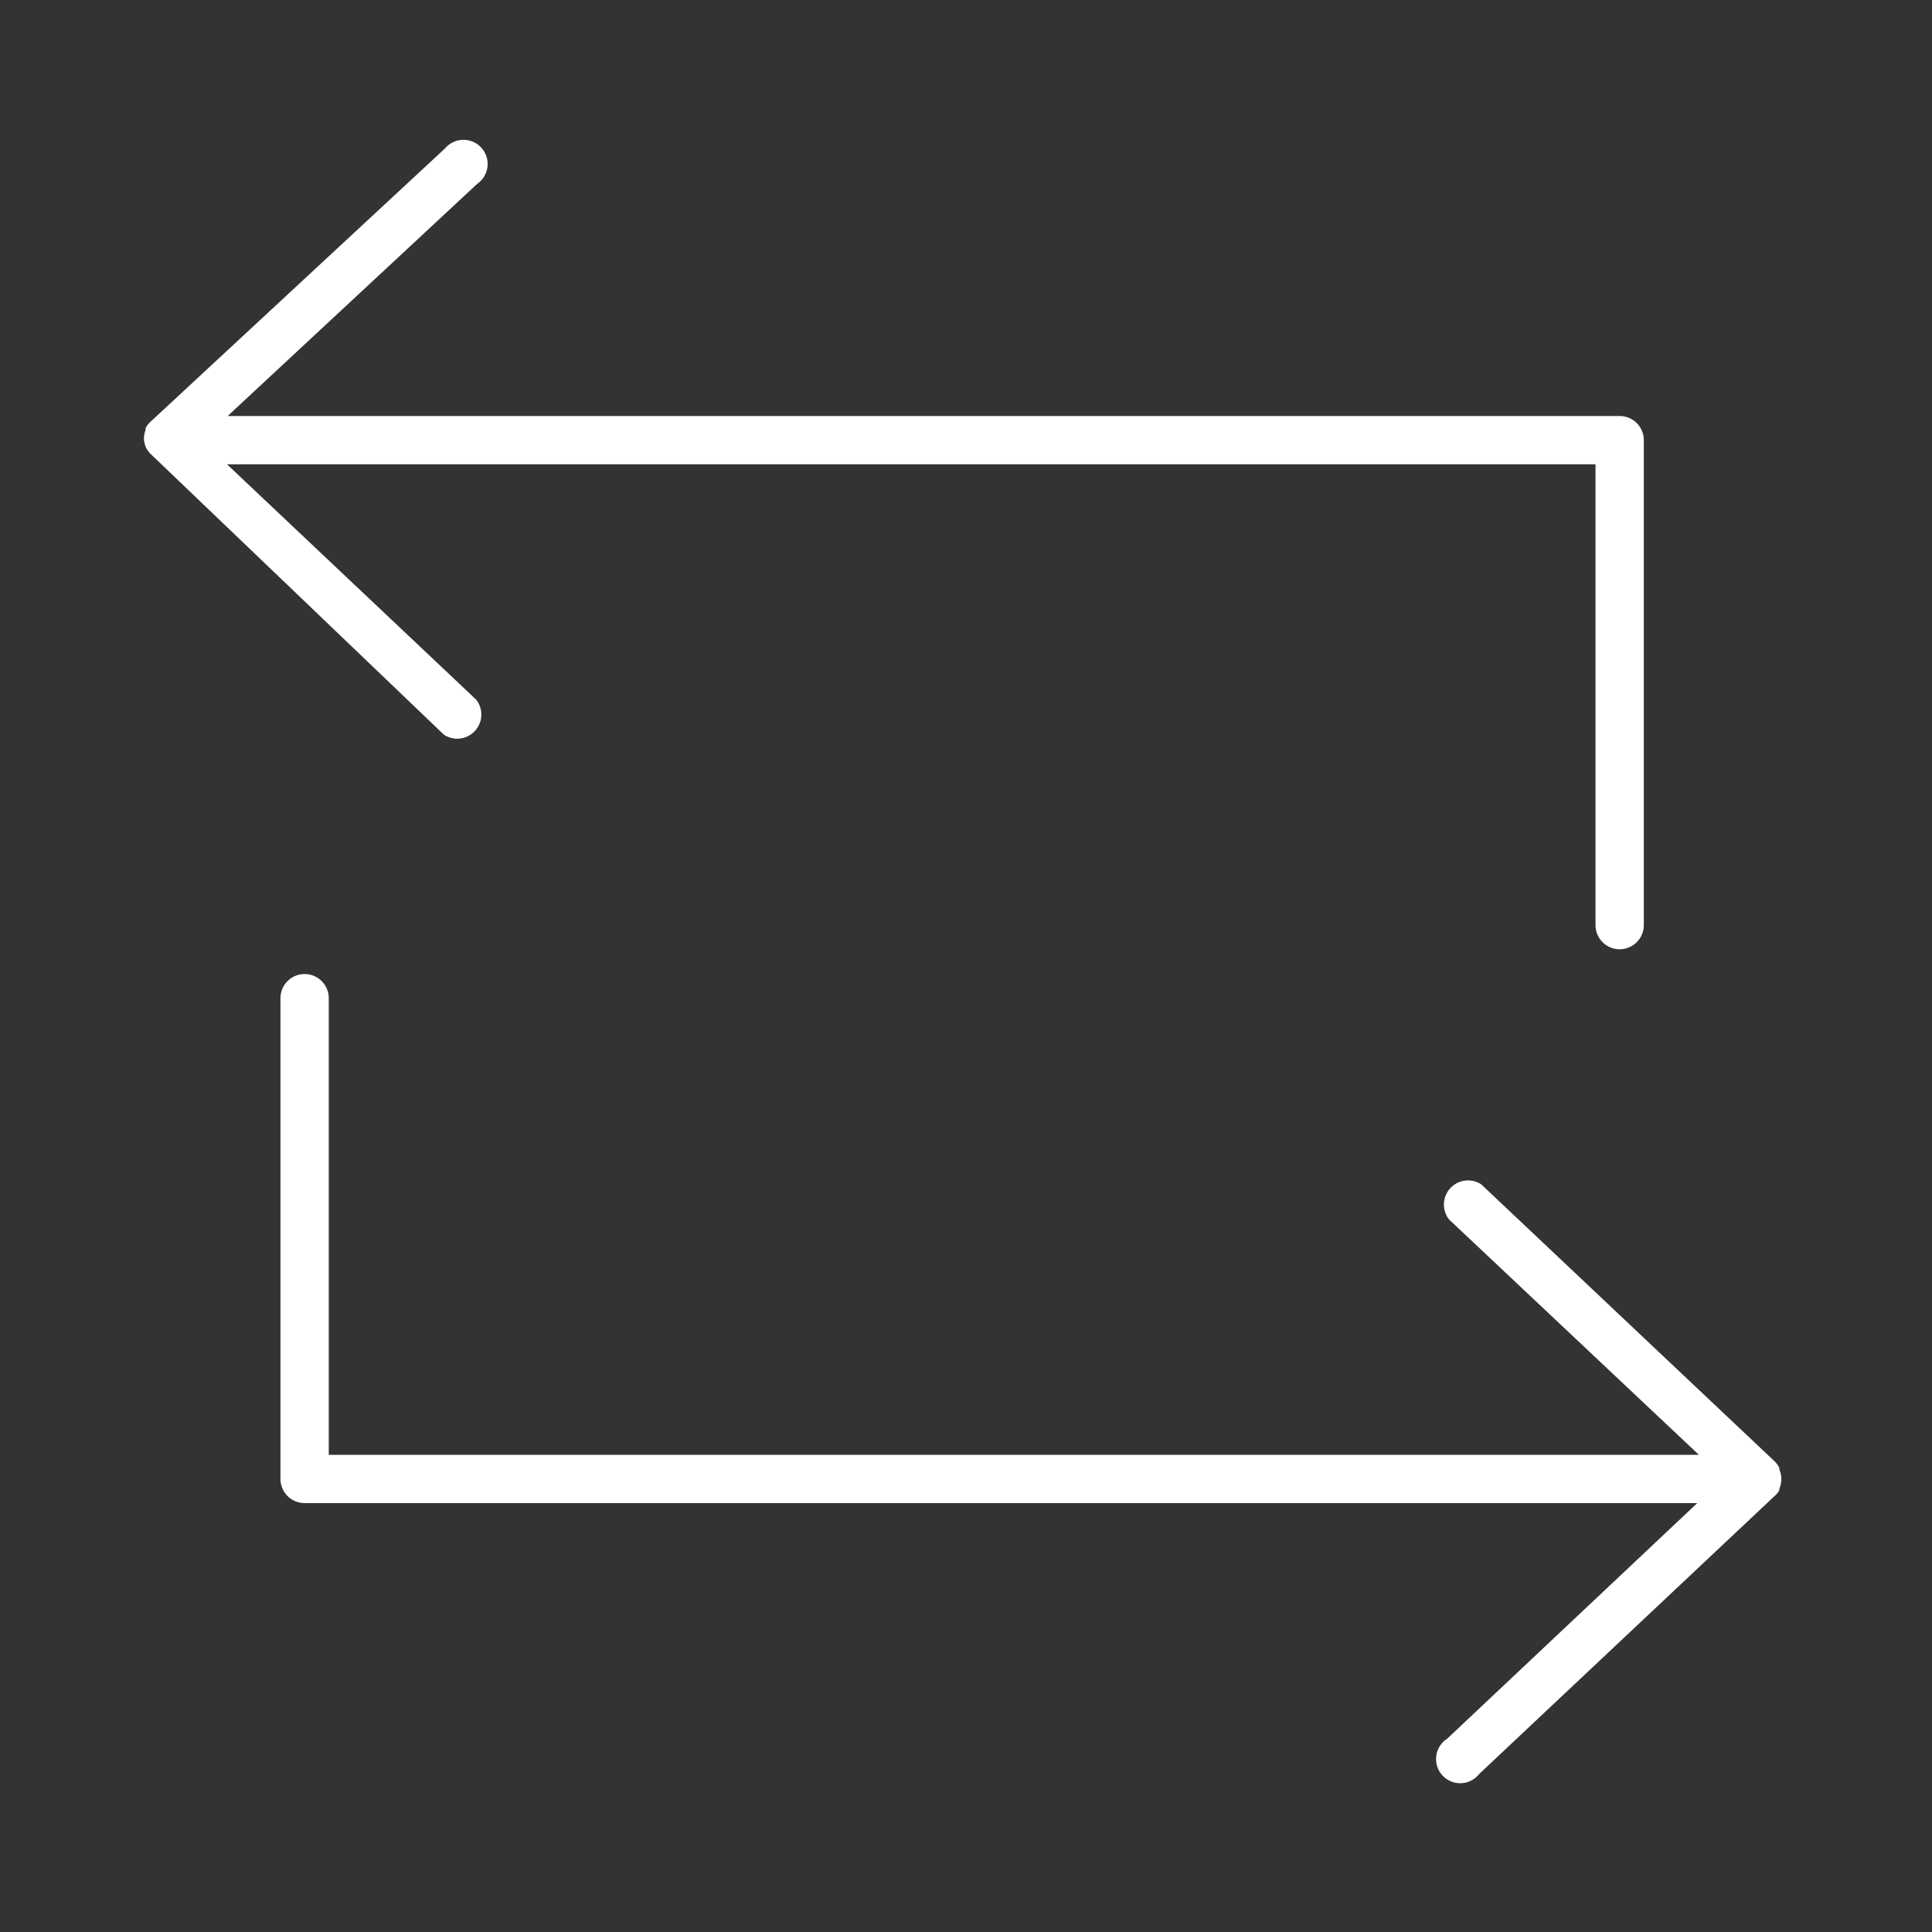
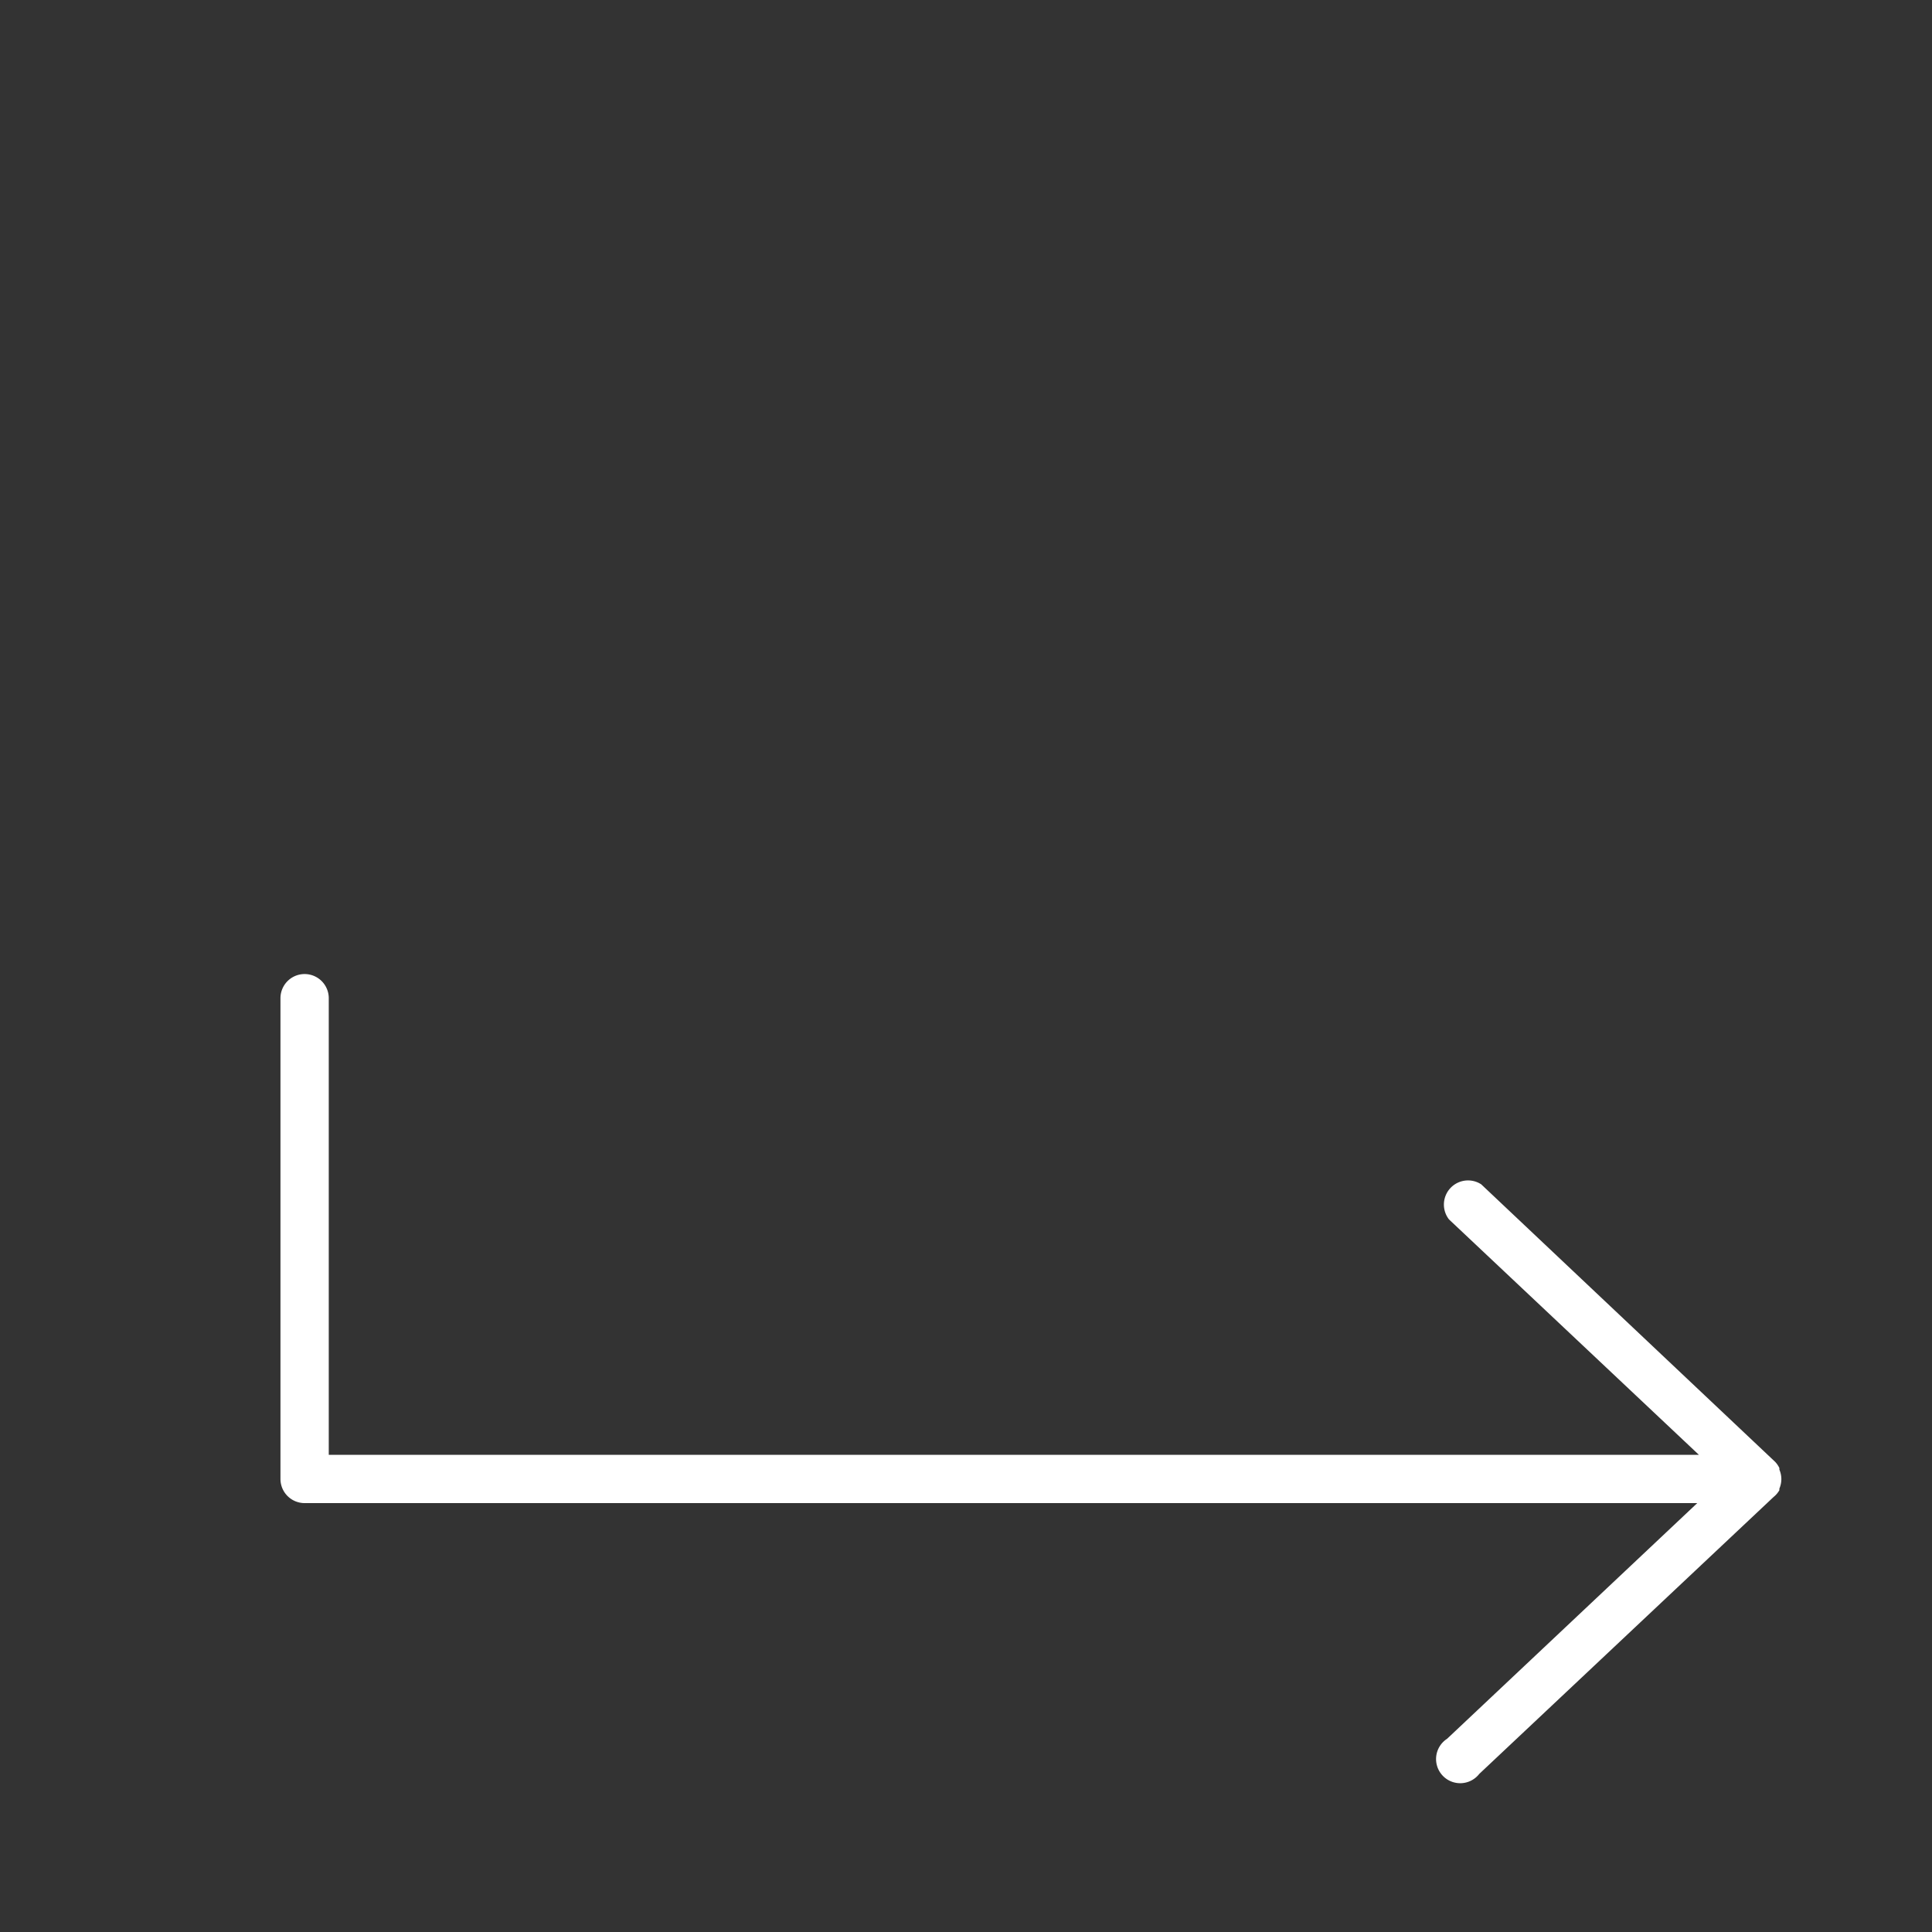
<svg xmlns="http://www.w3.org/2000/svg" id="computer_access" data-name="computer access" viewBox="0 0 60 60">
  <rect x="0" y="0" width="60" height="60" fill="#333333" stroke="none" />
  <defs>
    <style>.cls-1{fill:#fff;}</style>
  </defs>
  <title>file-transfer-wht-g2a_All</title>
-   <path class="cls-1" d="M13.79,22.82a0.75,0.75,0,0,0,1-1.09L7.05,14.42h42.5V28.73a0.75,0.75,0,0,0,1.5,0V13.67a0.75,0.75,0,0,0-.75-0.75H7.07l7.75-7.21a0.75,0.75,0,1,0-1-1.1L4.65,13.12h0a0.75,0.75,0,0,0-.13.18l0,0.06a0.75,0.75,0,0,0-.05.24s0,0,0,0h0a0.75,0.75,0,0,0,.06.29l0,0a0.75,0.75,0,0,0,.14.2h0Z" />
  <path class="cls-1" d="M55.26,46.28l0-.05a0.74,0.74,0,0,0,0-.59l0-.05a0.75,0.75,0,0,0-.13-0.19h0L46,36.78a0.75,0.75,0,0,0-1,1.09l7.76,7.31H10.21V31a0.75,0.75,0,1,0-1.5,0V45.93a0.75,0.75,0,0,0,.75.75H52.71L44.94,54a0.75,0.75,0,1,0,1,1.09l9.14-8.6h0A0.75,0.75,0,0,0,55.26,46.28Z" />
</svg>